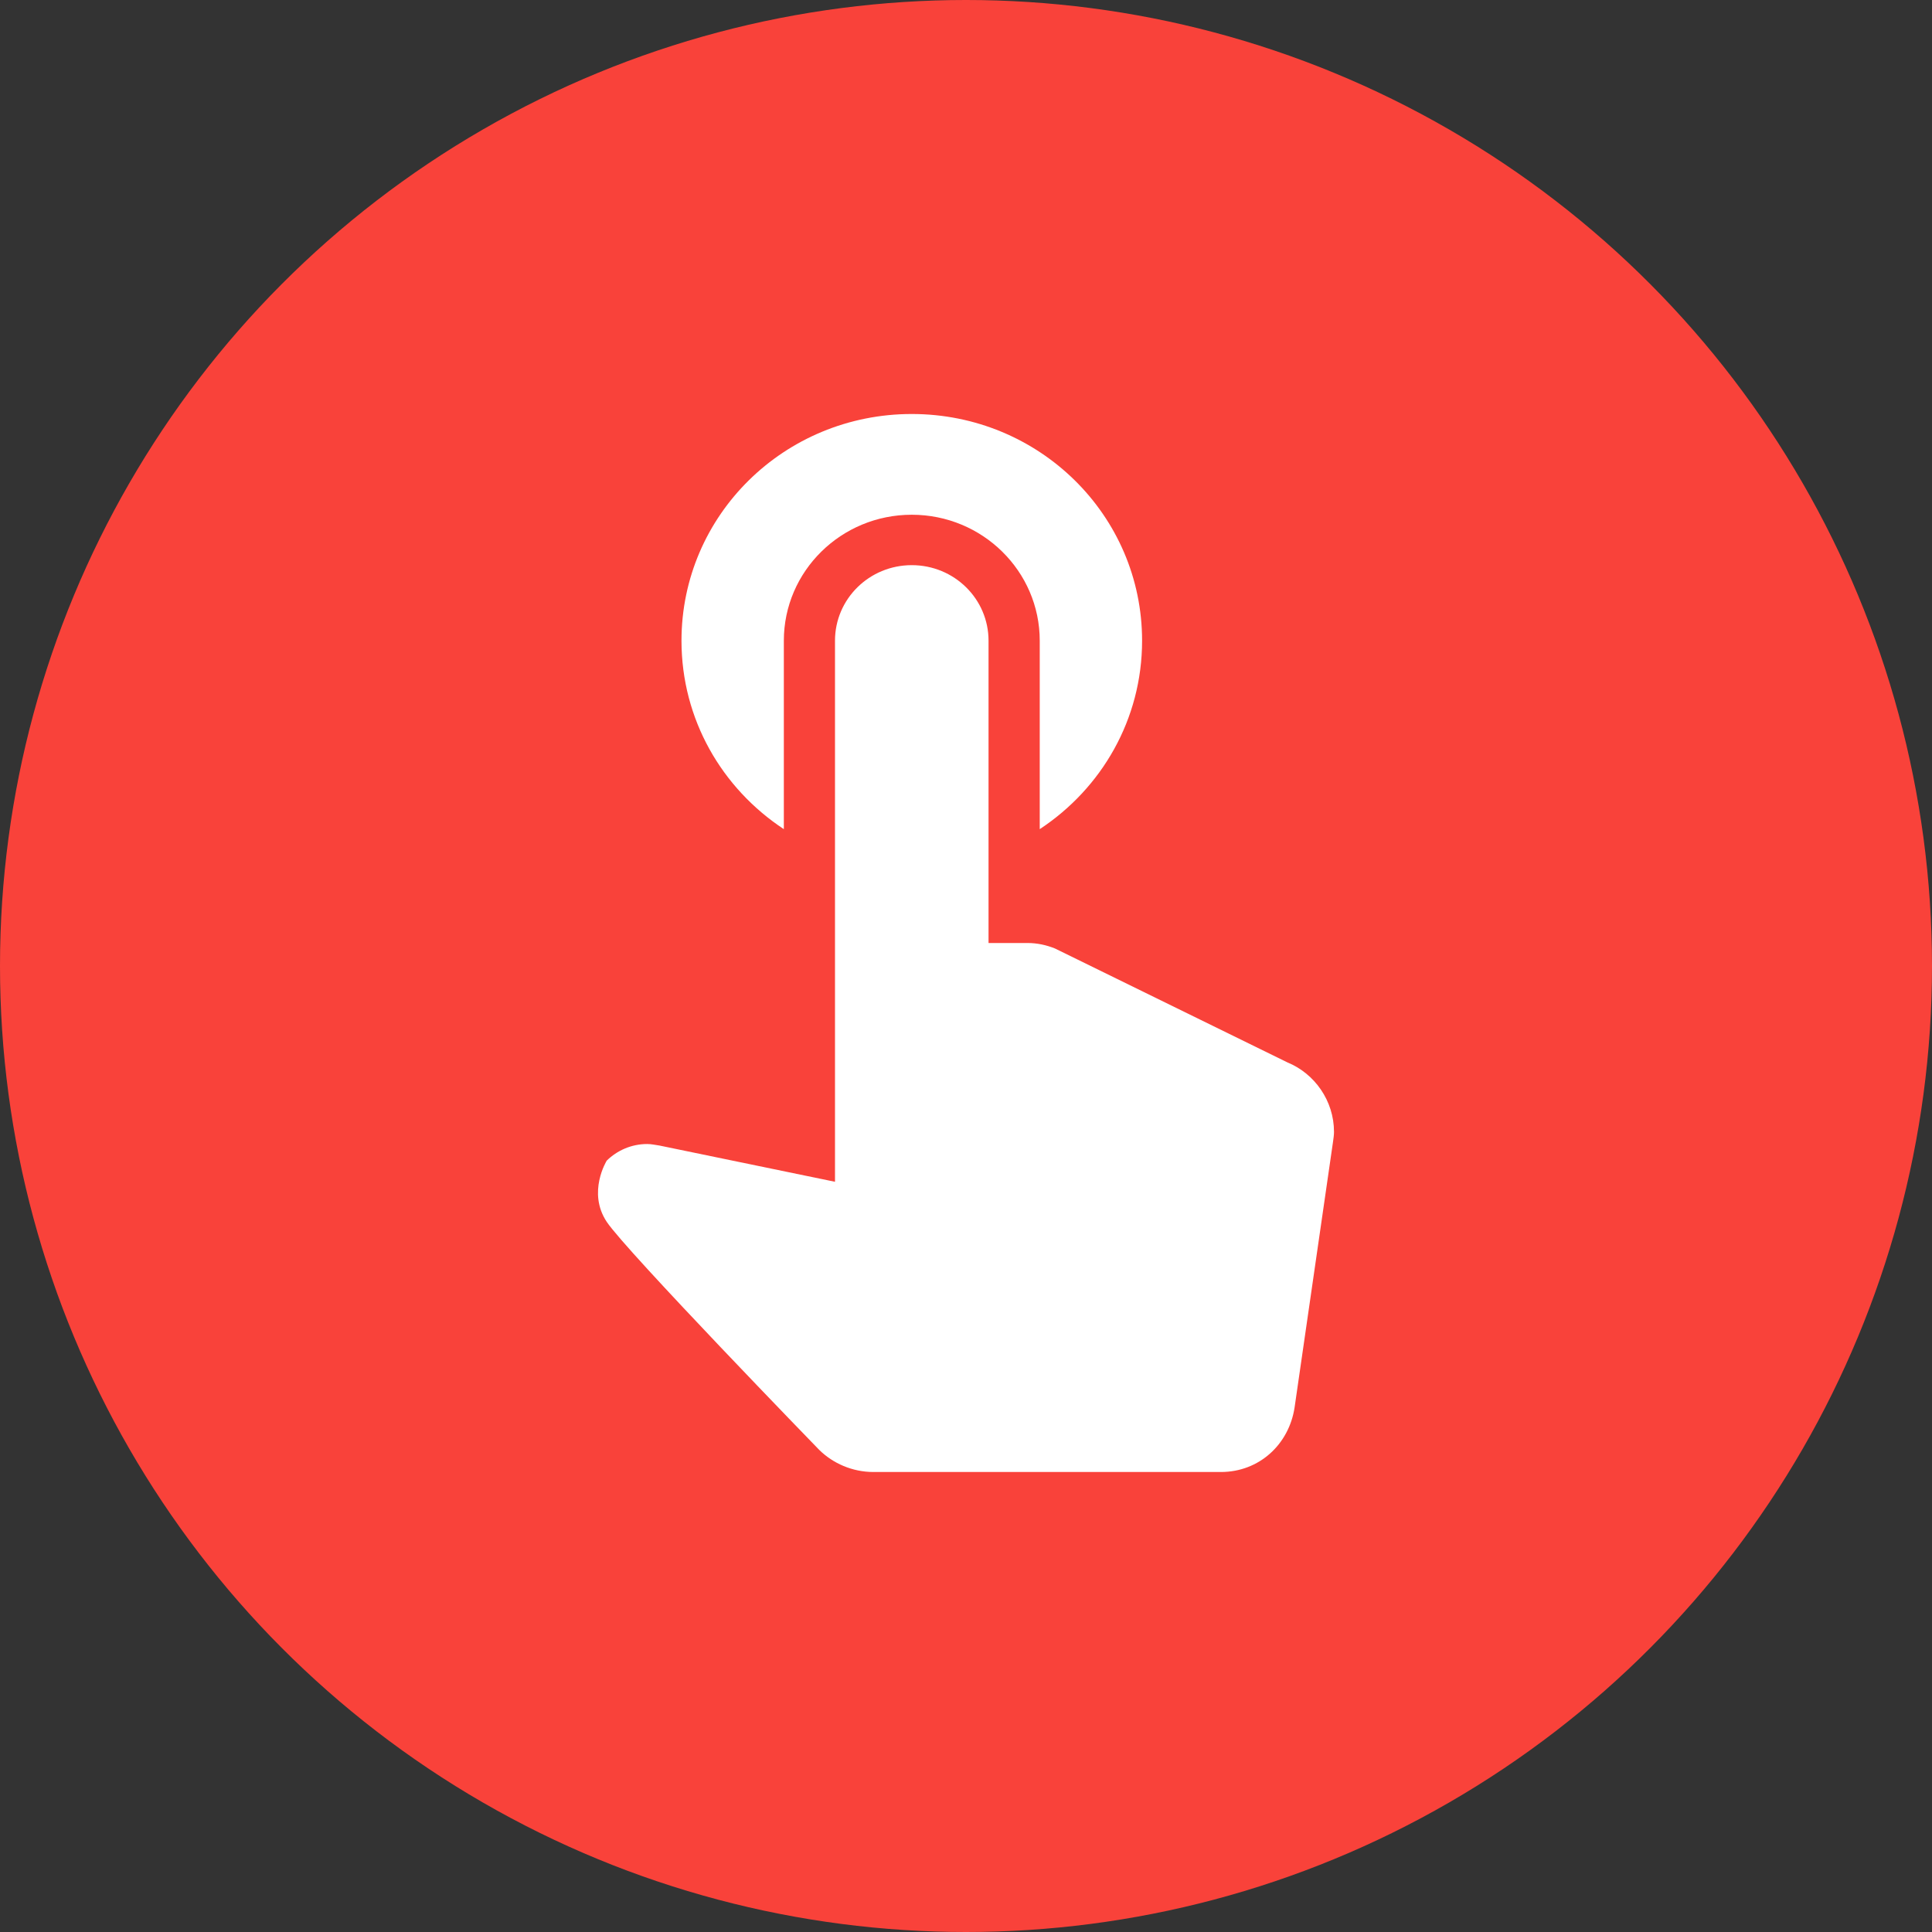
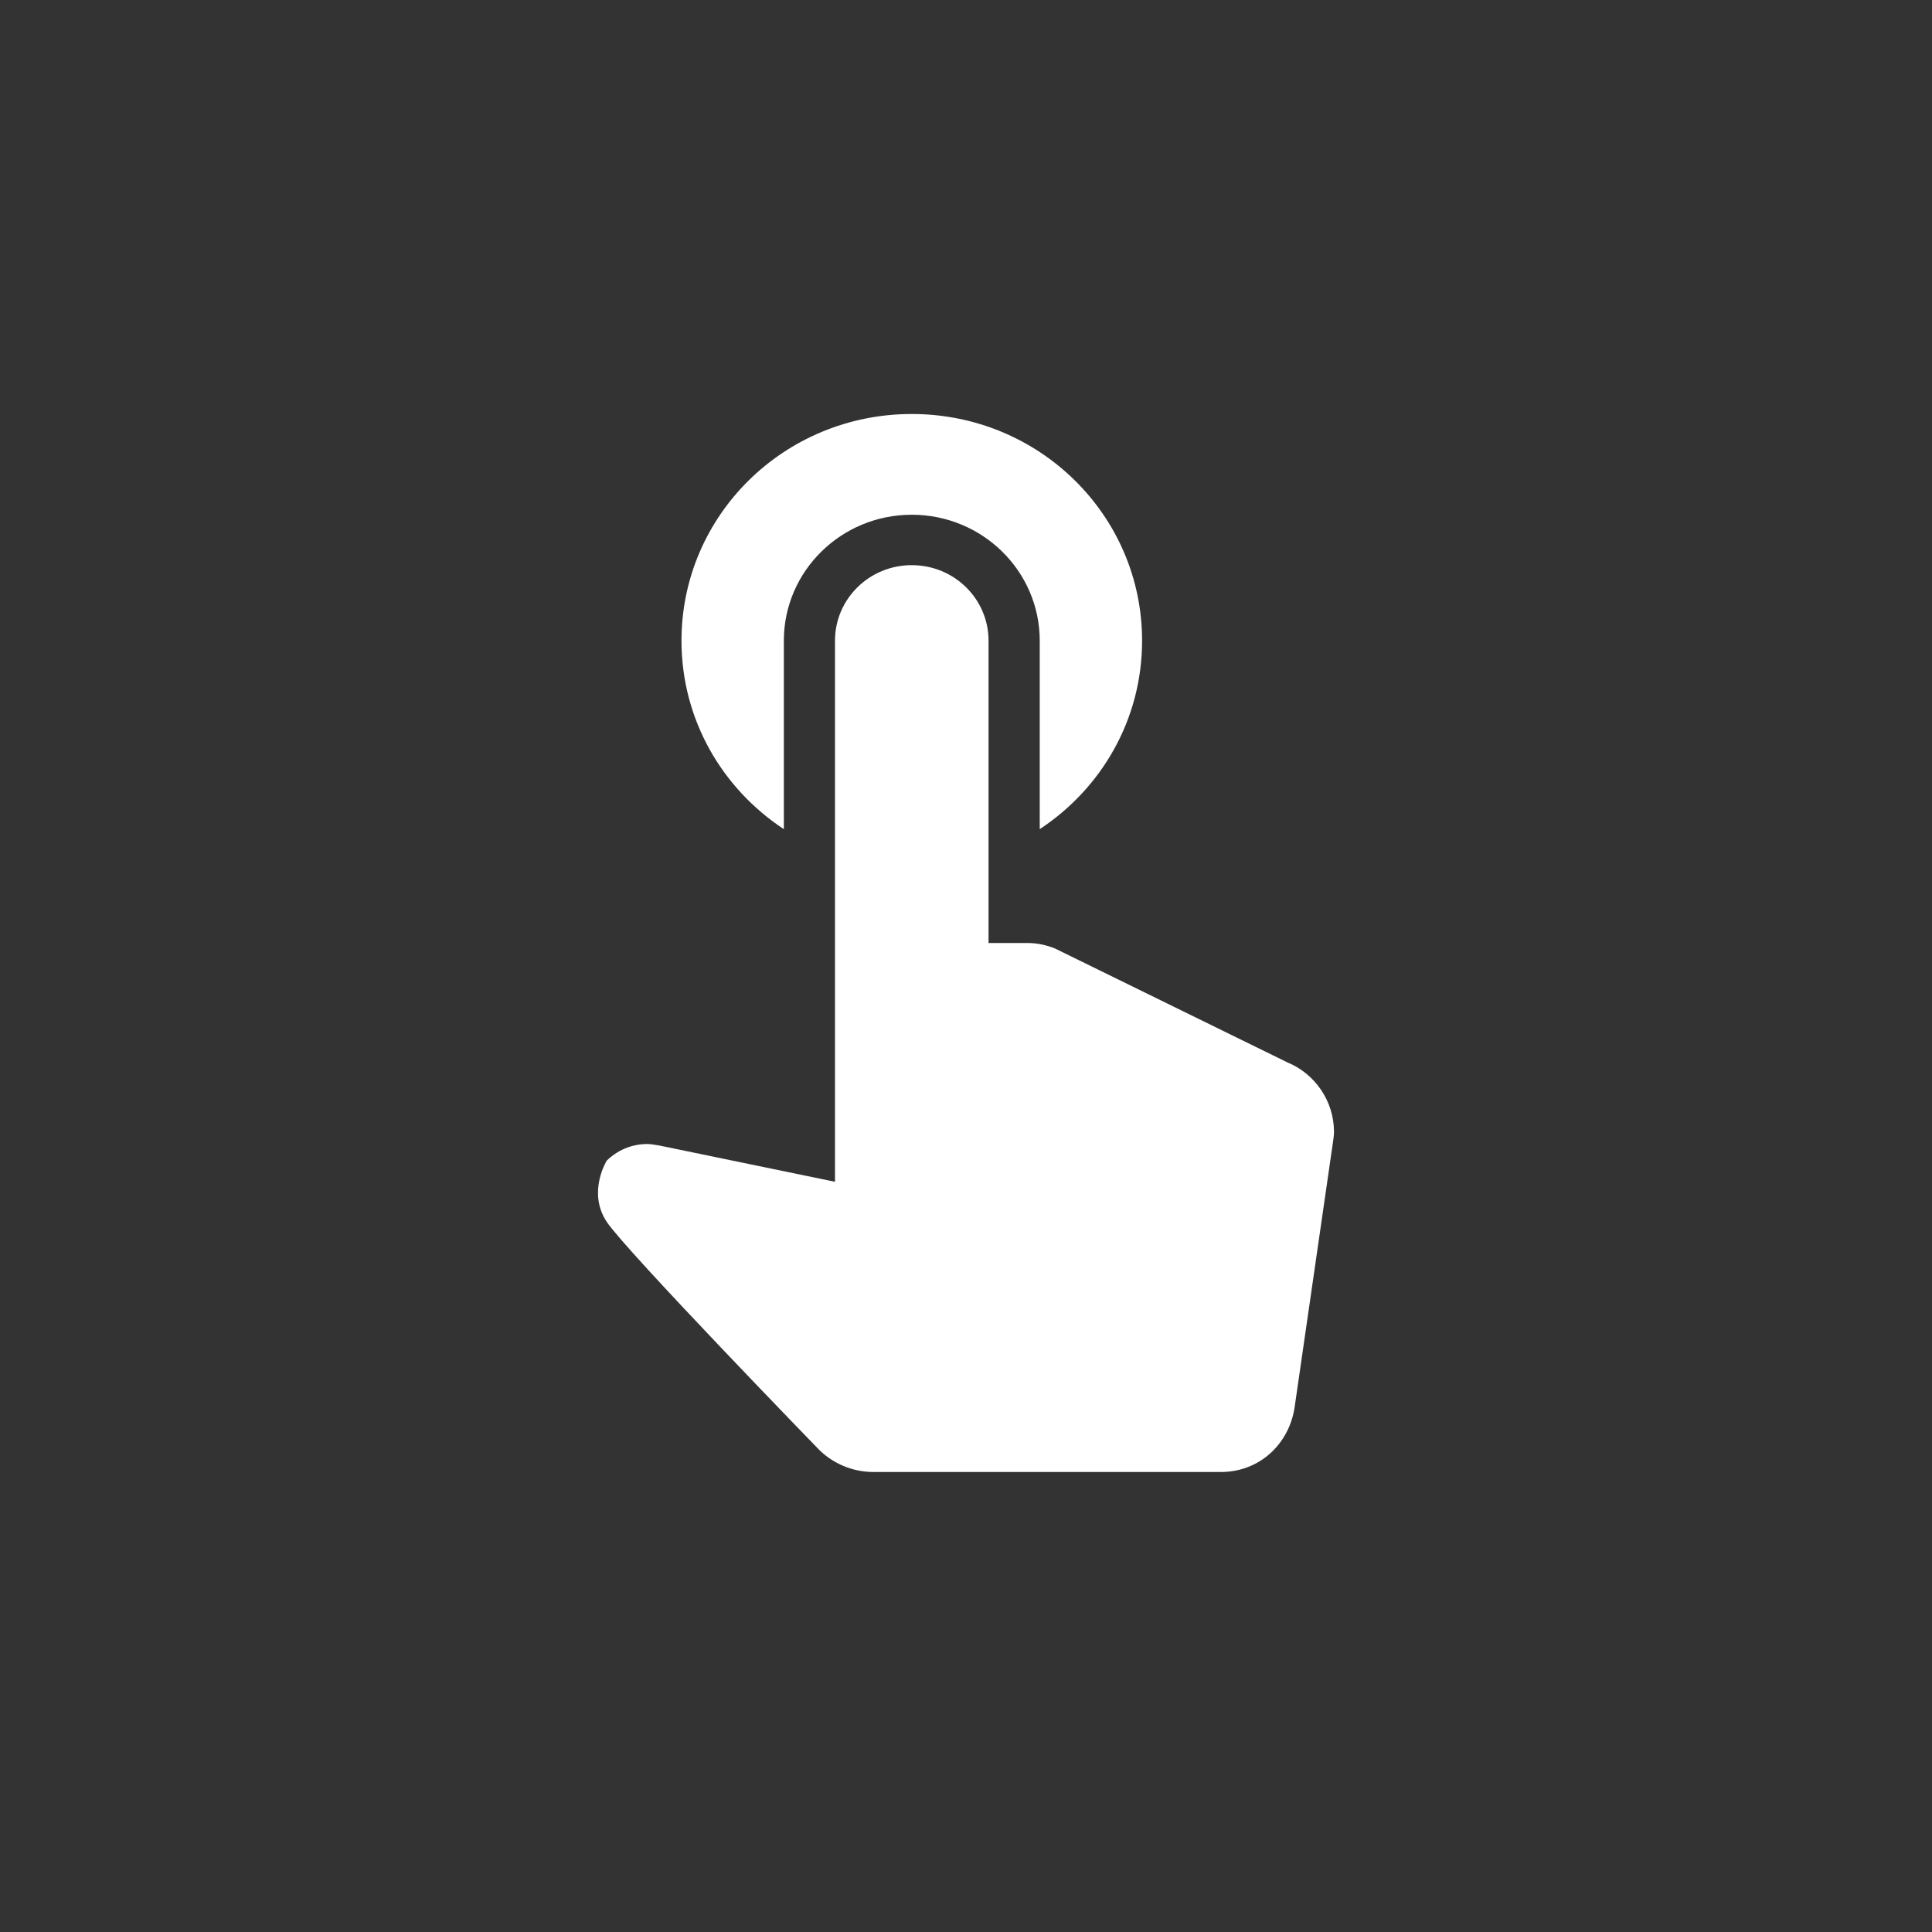
<svg xmlns="http://www.w3.org/2000/svg" width="42px" height="42px" viewBox="0 0 42 42">
  <rect x="0" y="0" width="42" height="42" fill="#333333" stroke="none" />
  <g id="Page-1" stroke="none" stroke-width="1" fill="none" fill-rule="evenodd">
    <g id="Marketing&amp;Digital-Copy-27">
-       <circle id="Oval-4" fill="#F9423A" transform="translate(21, 21) rotate(-180) translate(-21, -21) " cx="21" cy="21" r="21" />
      <path d="M17.04,18.025 L17.04,13.929 C17.04,12.417 18.286,11.19 19.821,11.19 C21.357,11.19 22.603,12.417 22.603,13.929 L22.603,18.025 C23.949,17.138 24.828,15.637 24.828,13.929 C24.828,11.201 22.592,9 19.821,9 C17.051,9 14.815,11.201 14.815,13.929 C14.815,15.637 15.694,17.138 17.04,18.025 L17.04,18.025 Z M22.936,20.62 C22.747,20.544 22.547,20.5 22.336,20.5 L21.49,20.5 L21.49,13.929 C21.49,13.02 20.745,12.286 19.821,12.286 C18.898,12.286 18.152,13.02 18.152,13.929 L18.152,25.691 L14.336,24.903 C14.247,24.892 14.169,24.87 14.069,24.87 C13.724,24.87 13.413,25.012 13.19,25.231 C13.19,25.231 12.762,25.919 13.19,26.562 C13.619,27.205 17.808,31.518 17.808,31.518 C18.108,31.814 18.531,32 18.987,32 L26.541,32 C27.376,32 28.021,31.398 28.143,30.598 L28.978,24.826 C28.989,24.75 29,24.673 29,24.607 C29,23.928 28.577,23.337 27.988,23.096 L22.936,20.62 Z" id="Shape-Copy" fill="#FFFFFF" />
    </g>
  </g>
</svg>